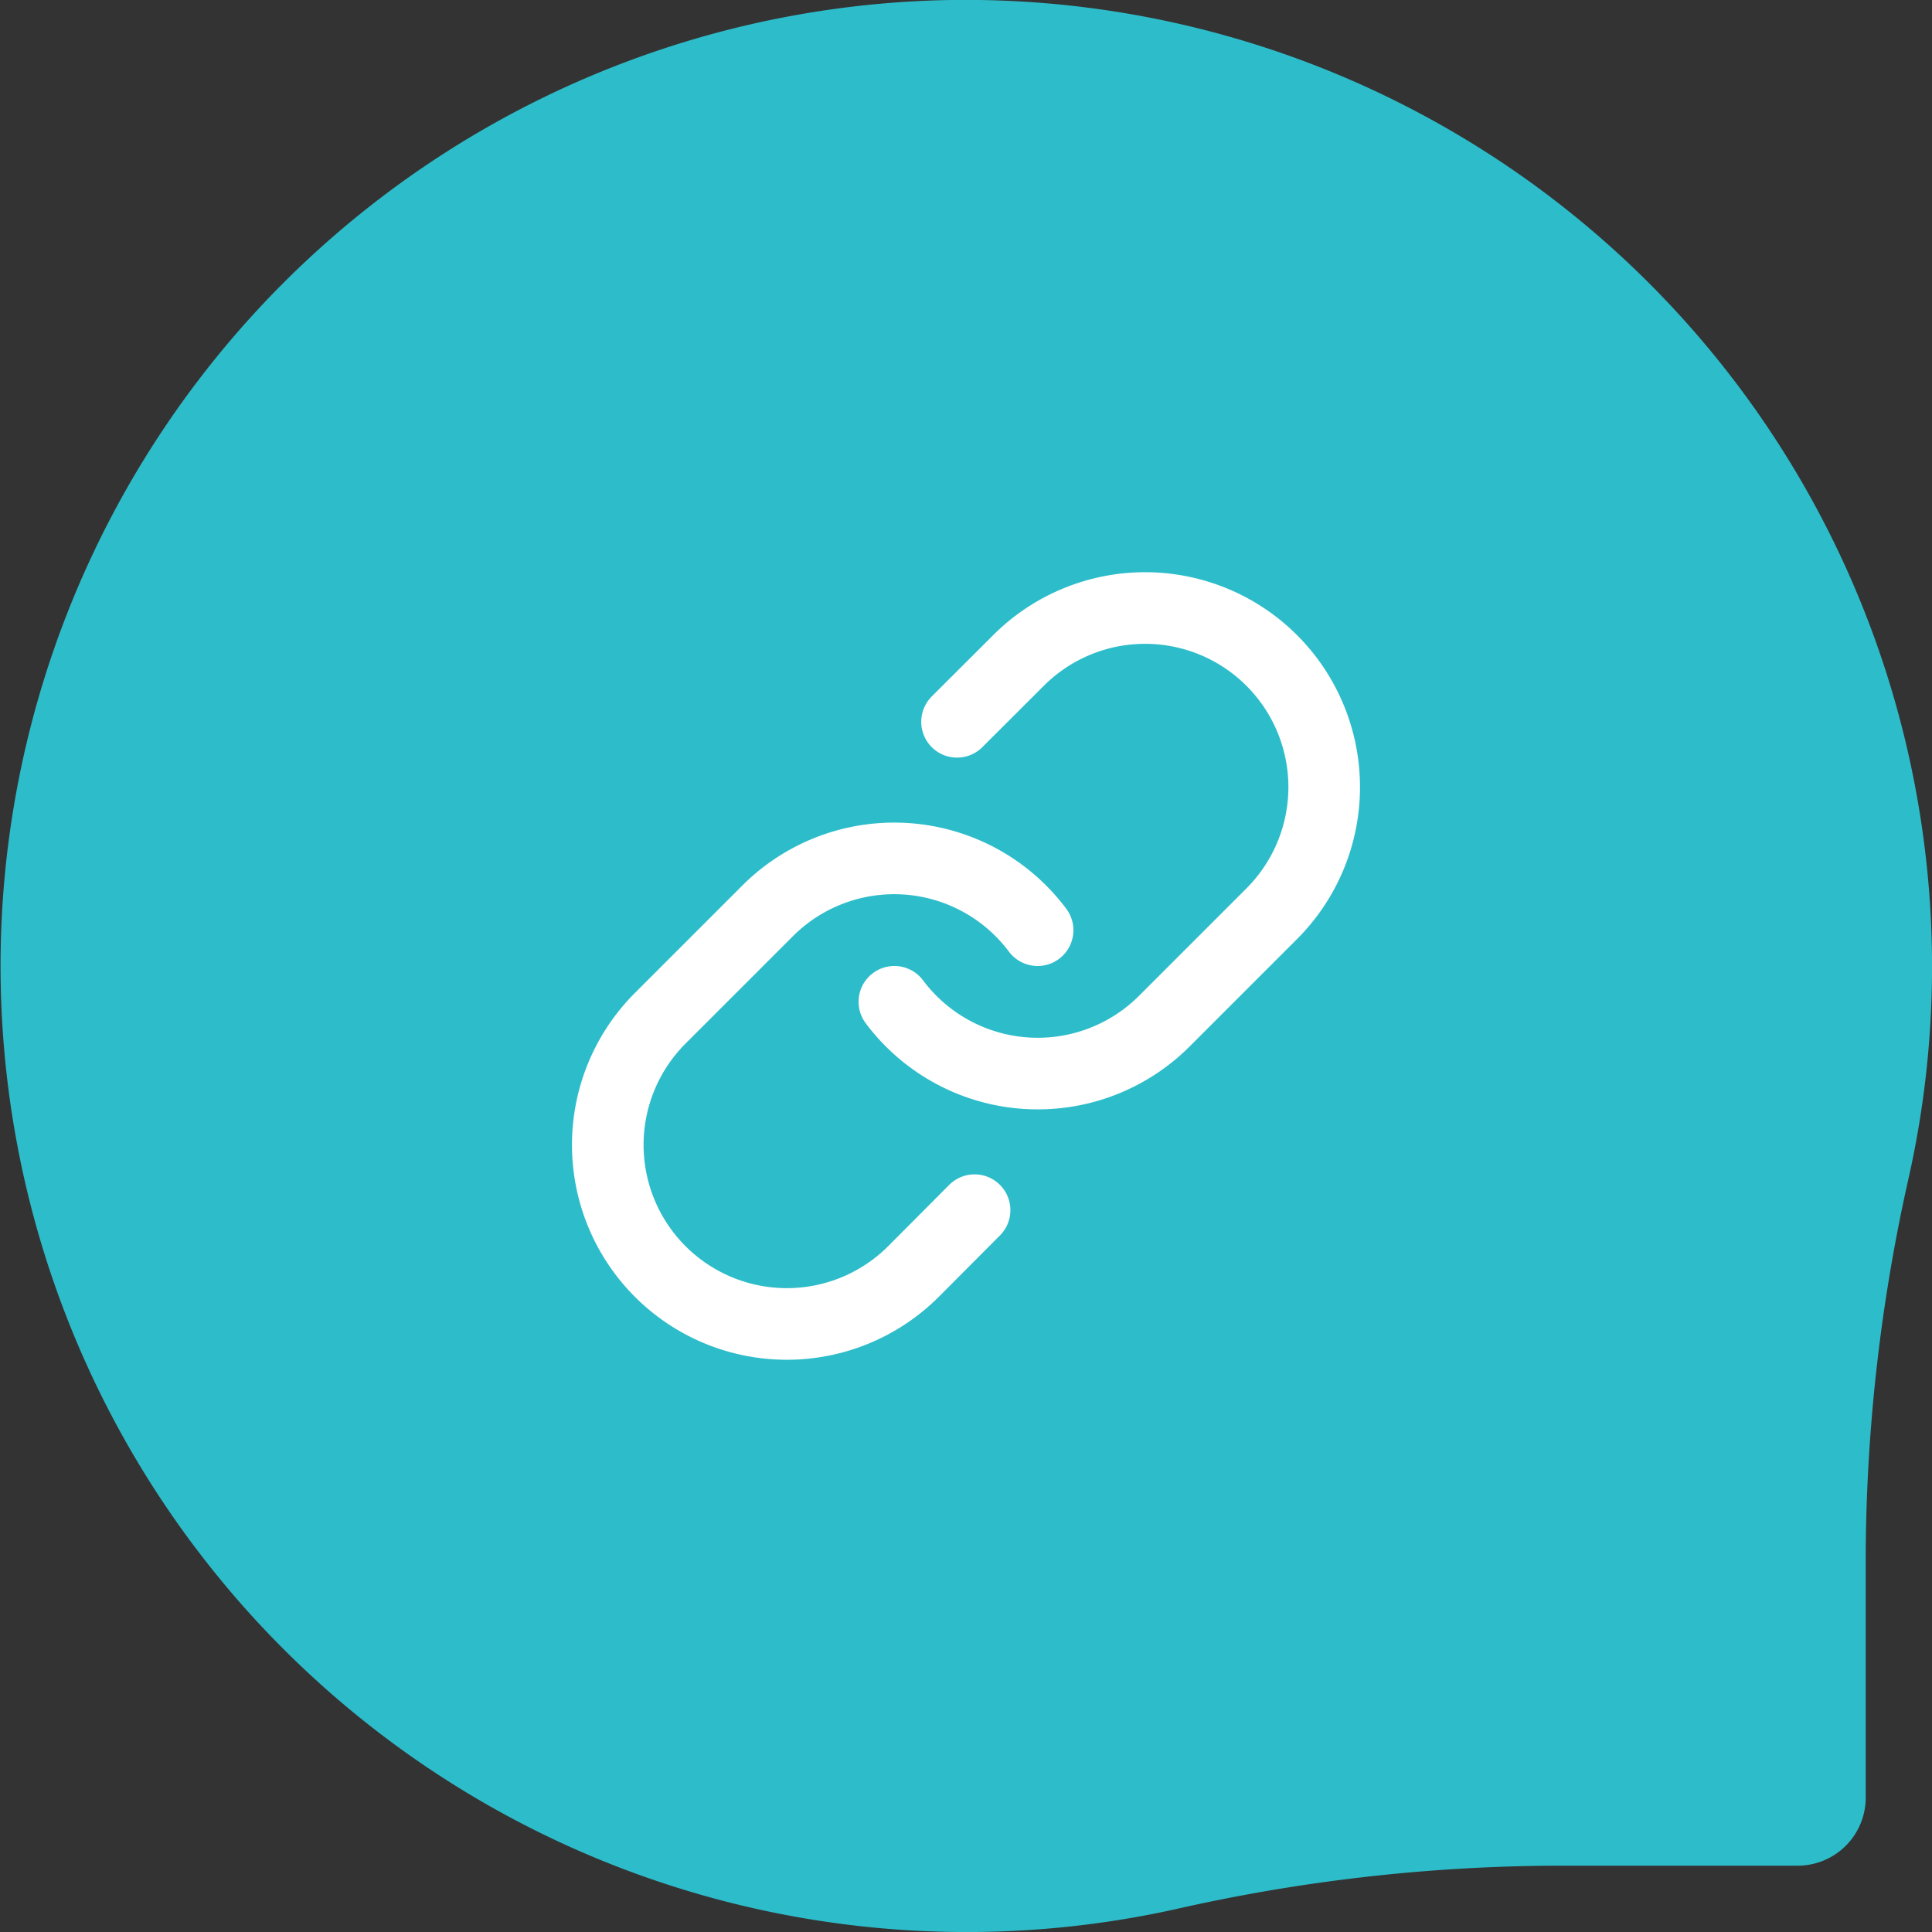
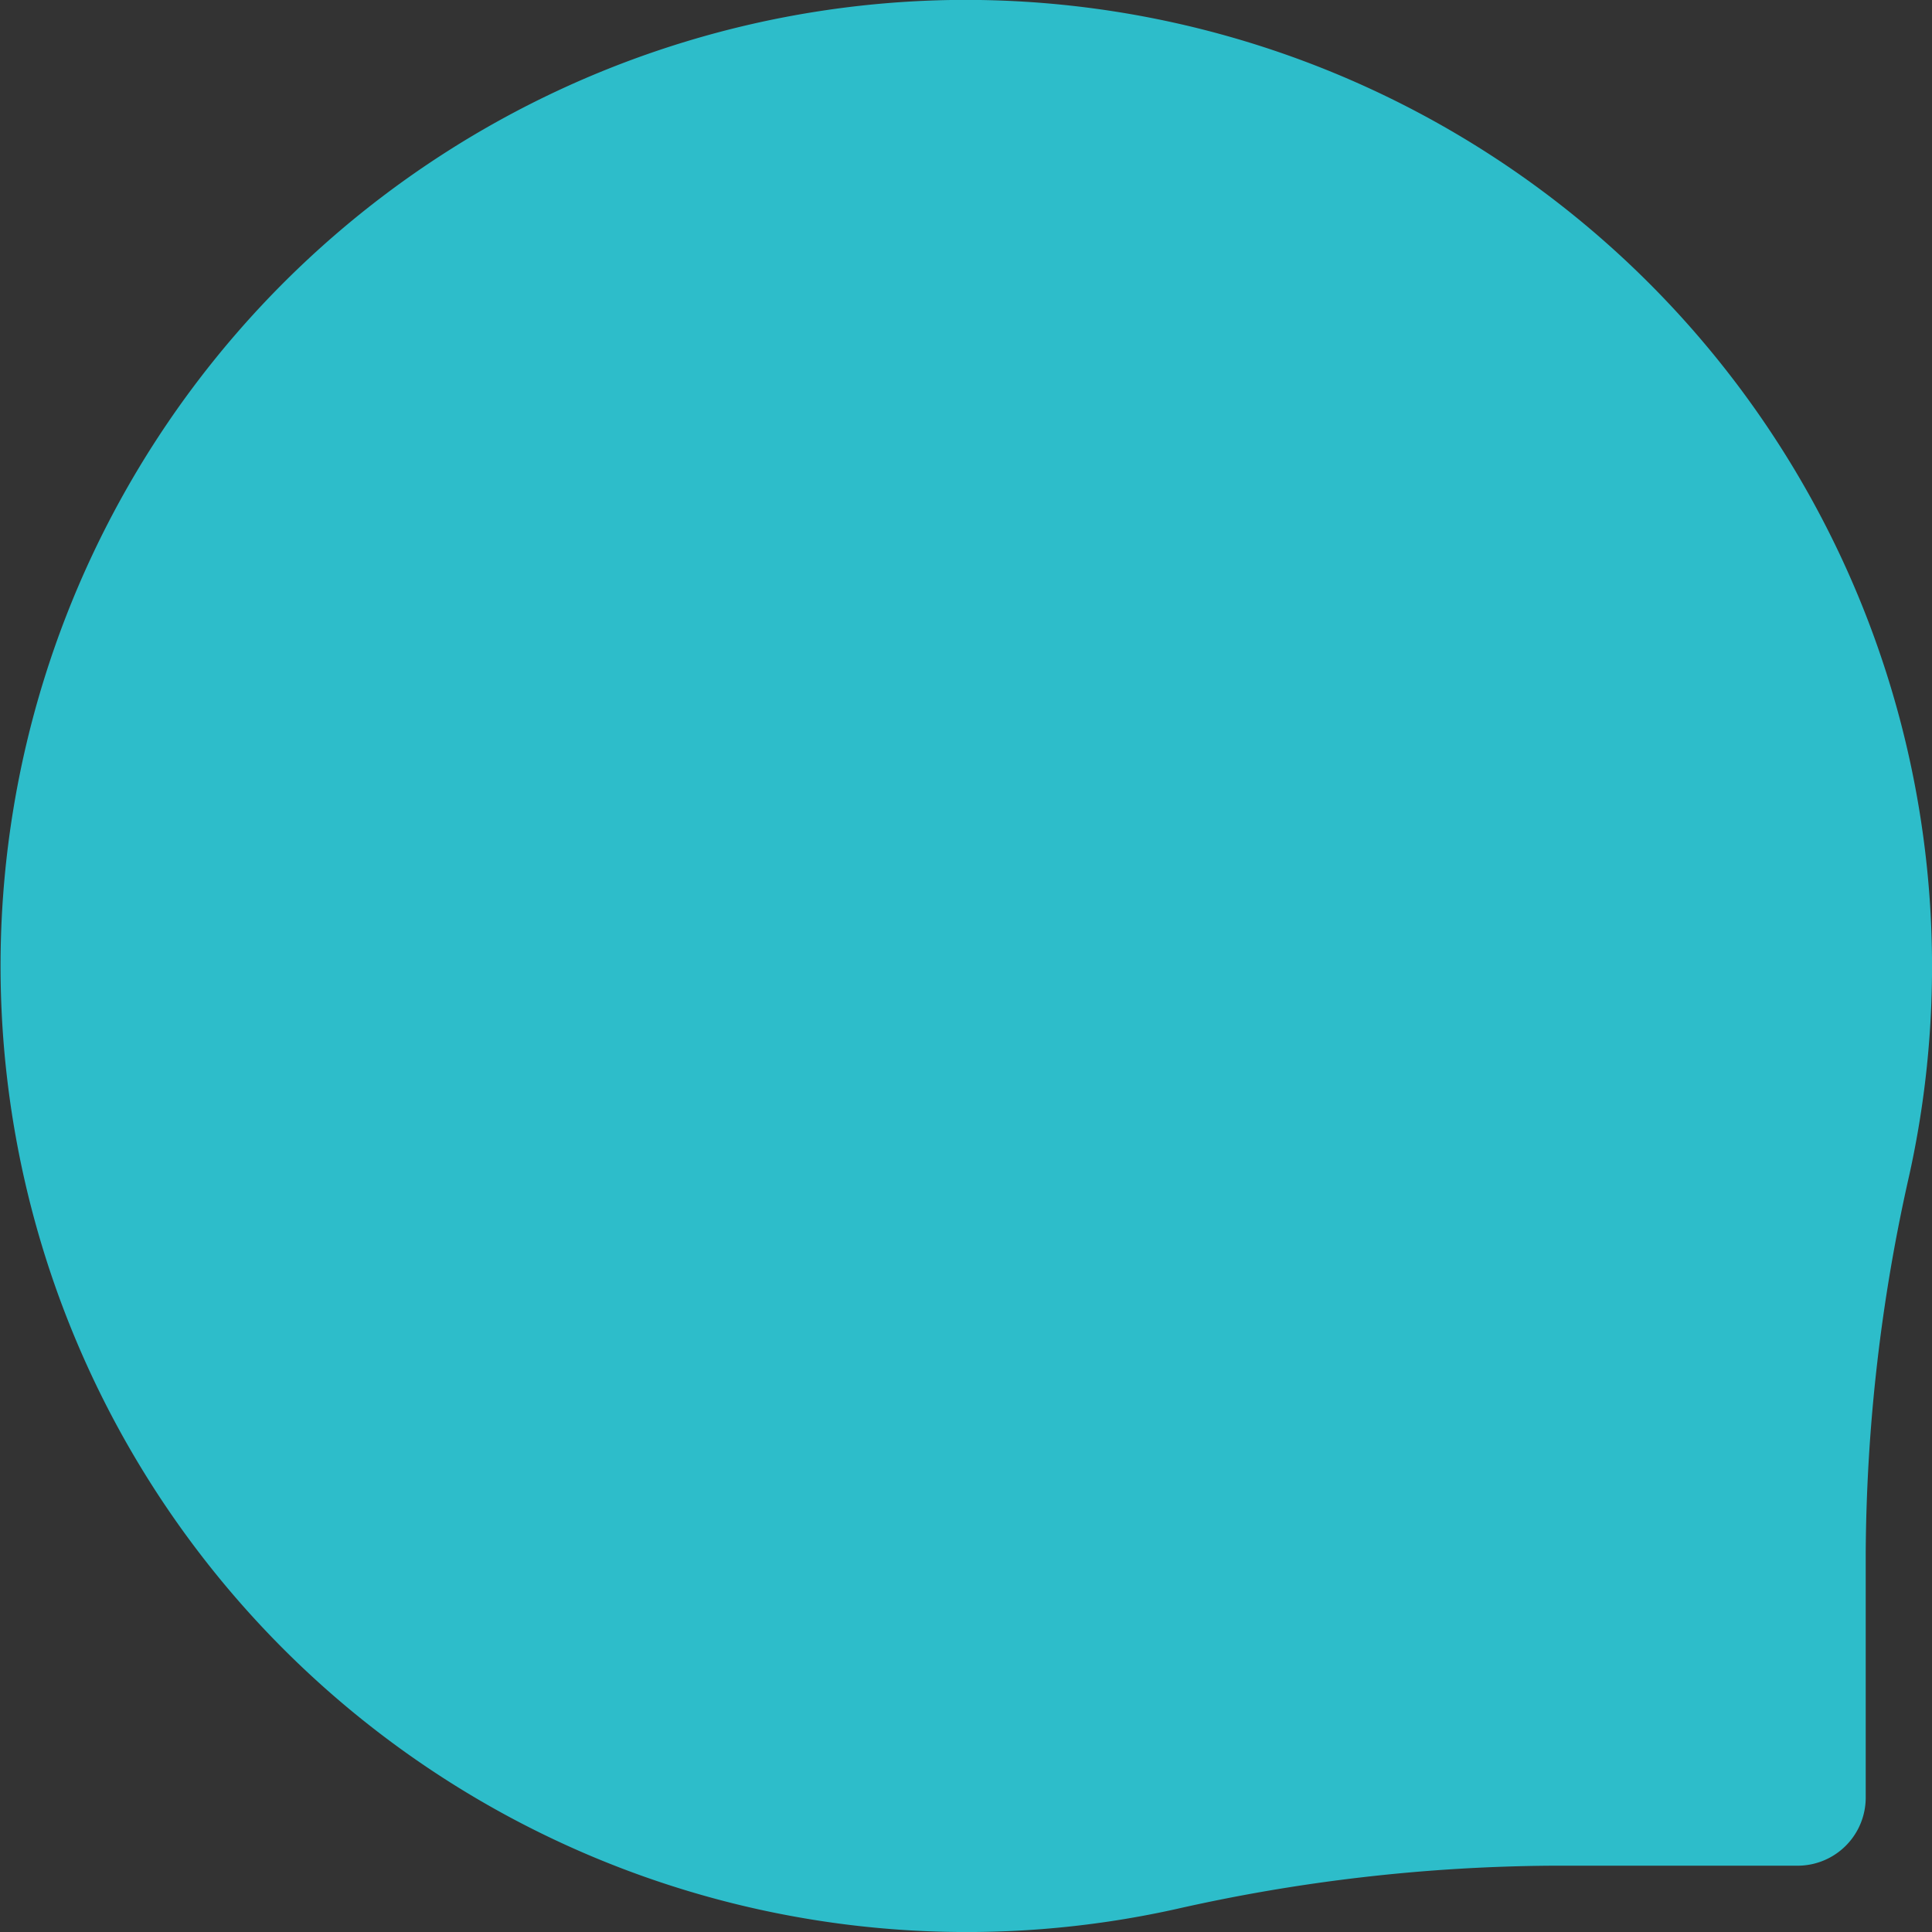
<svg xmlns="http://www.w3.org/2000/svg" width="80.943" height="80.942" viewBox="0 0 80.943 80.942">
  <rect x="0" y="0" width="80.943" height="80.942" fill="#333333" stroke="none" />
  <g transform="translate(0 0)">
    <path d="M39.841,0A40.5,40.5,0,0,1,79.993,49.224a73.4,73.4,0,0,0-1.827,15.8V75.312a2.853,2.853,0,0,1-2.853,2.853H65.028a73.4,73.4,0,0,0-15.8,1.827A40.475,40.475,0,1,1,39.841,0Z" transform="translate(0 0)" fill="#2dbdca" />
    <g transform="translate(22.471 22.471)">
-       <path d="M15,19.5a7.5,7.5,0,0,0,11.31.81l4.5-4.5A7.5,7.5,0,1,0,20.2,5.2L17.625,7.77" fill="none" stroke="#fff" stroke-linecap="round" stroke-linejoin="round" stroke-width="3" />
-       <path d="M21,16.5a7.5,7.5,0,0,0-11.31-.81l-4.5,4.5A7.5,7.5,0,1,0,15.8,30.8L18.36,28.23" fill="none" stroke="#fff" stroke-linecap="round" stroke-linejoin="round" stroke-width="3" />
-     </g>
+       </g>
  </g>
</svg>